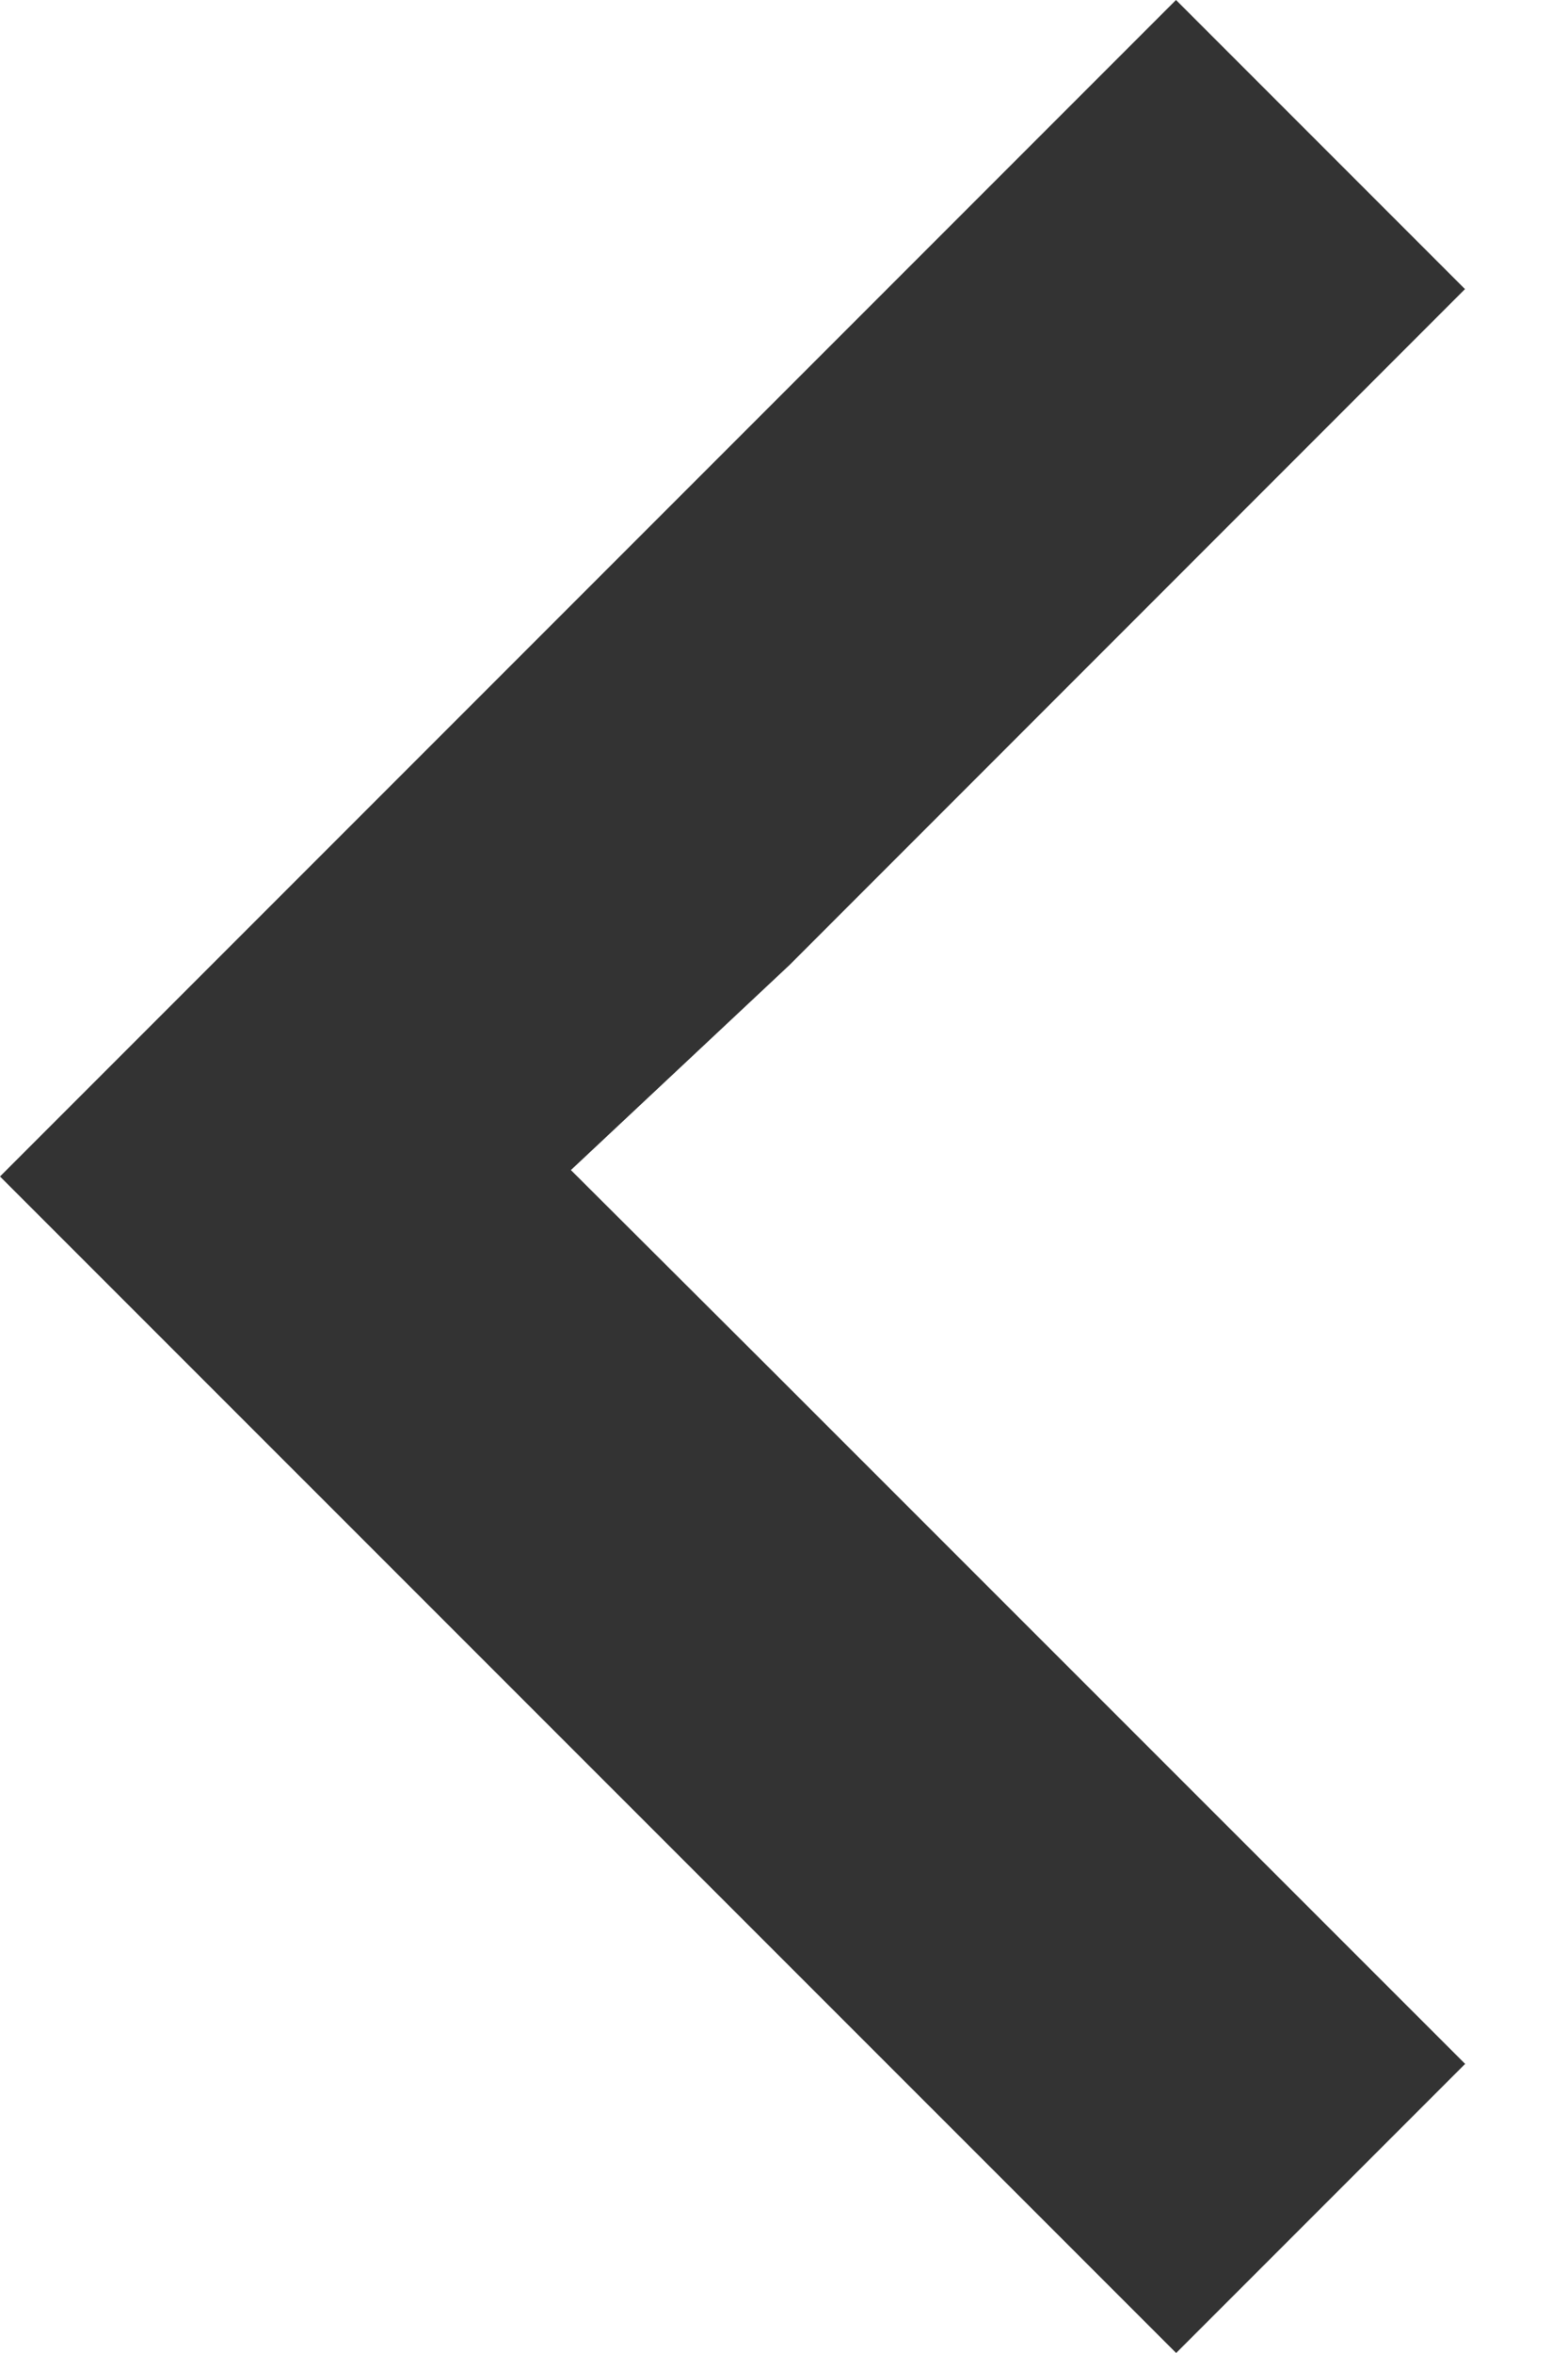
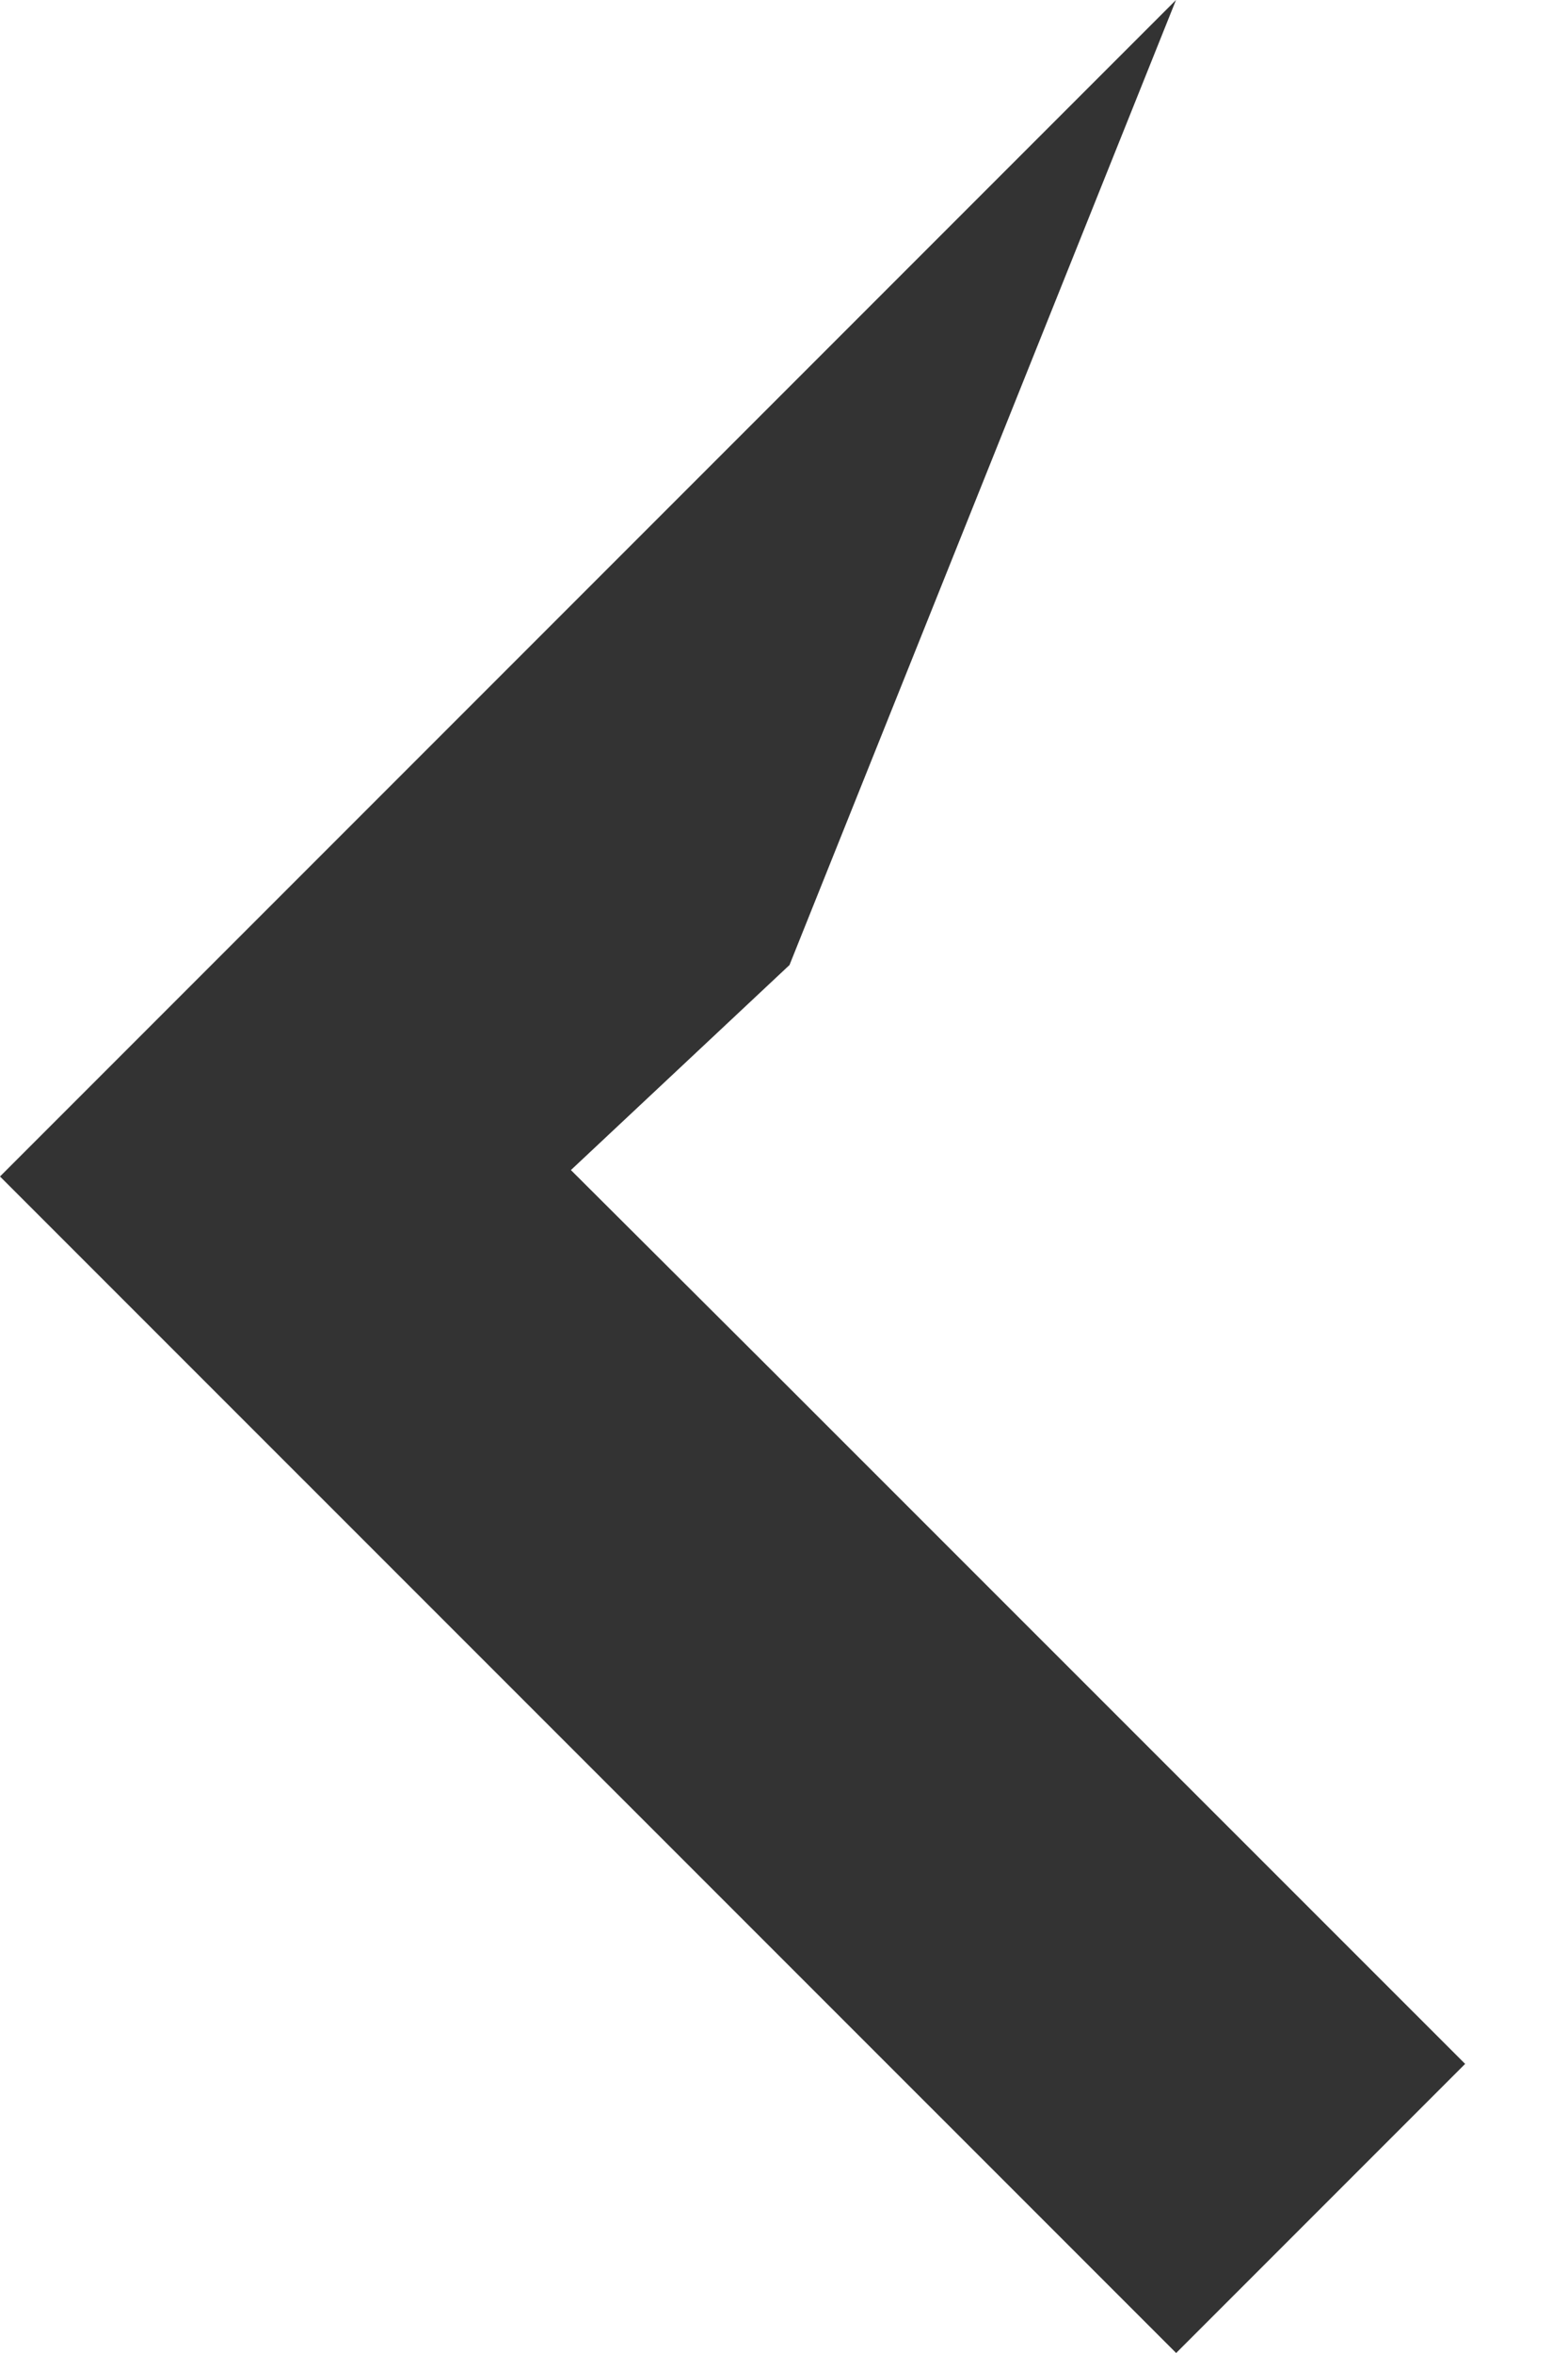
<svg xmlns="http://www.w3.org/2000/svg" width="10" height="15" viewBox="0 0 10 15" fill="none">
-   <path d="M5.035 6.152L9.343 1.843L7.5 7.92498e-07L0 7.5L7.501 15L9.344 13.157L4.945 8.759L3.641 7.459L5.035 6.152Z" fill="#333333" />
+   <path d="M5.035 6.152L7.5 7.92498e-07L0 7.5L7.501 15L9.344 13.157L4.945 8.759L3.641 7.459L5.035 6.152Z" fill="#333333" />
</svg>